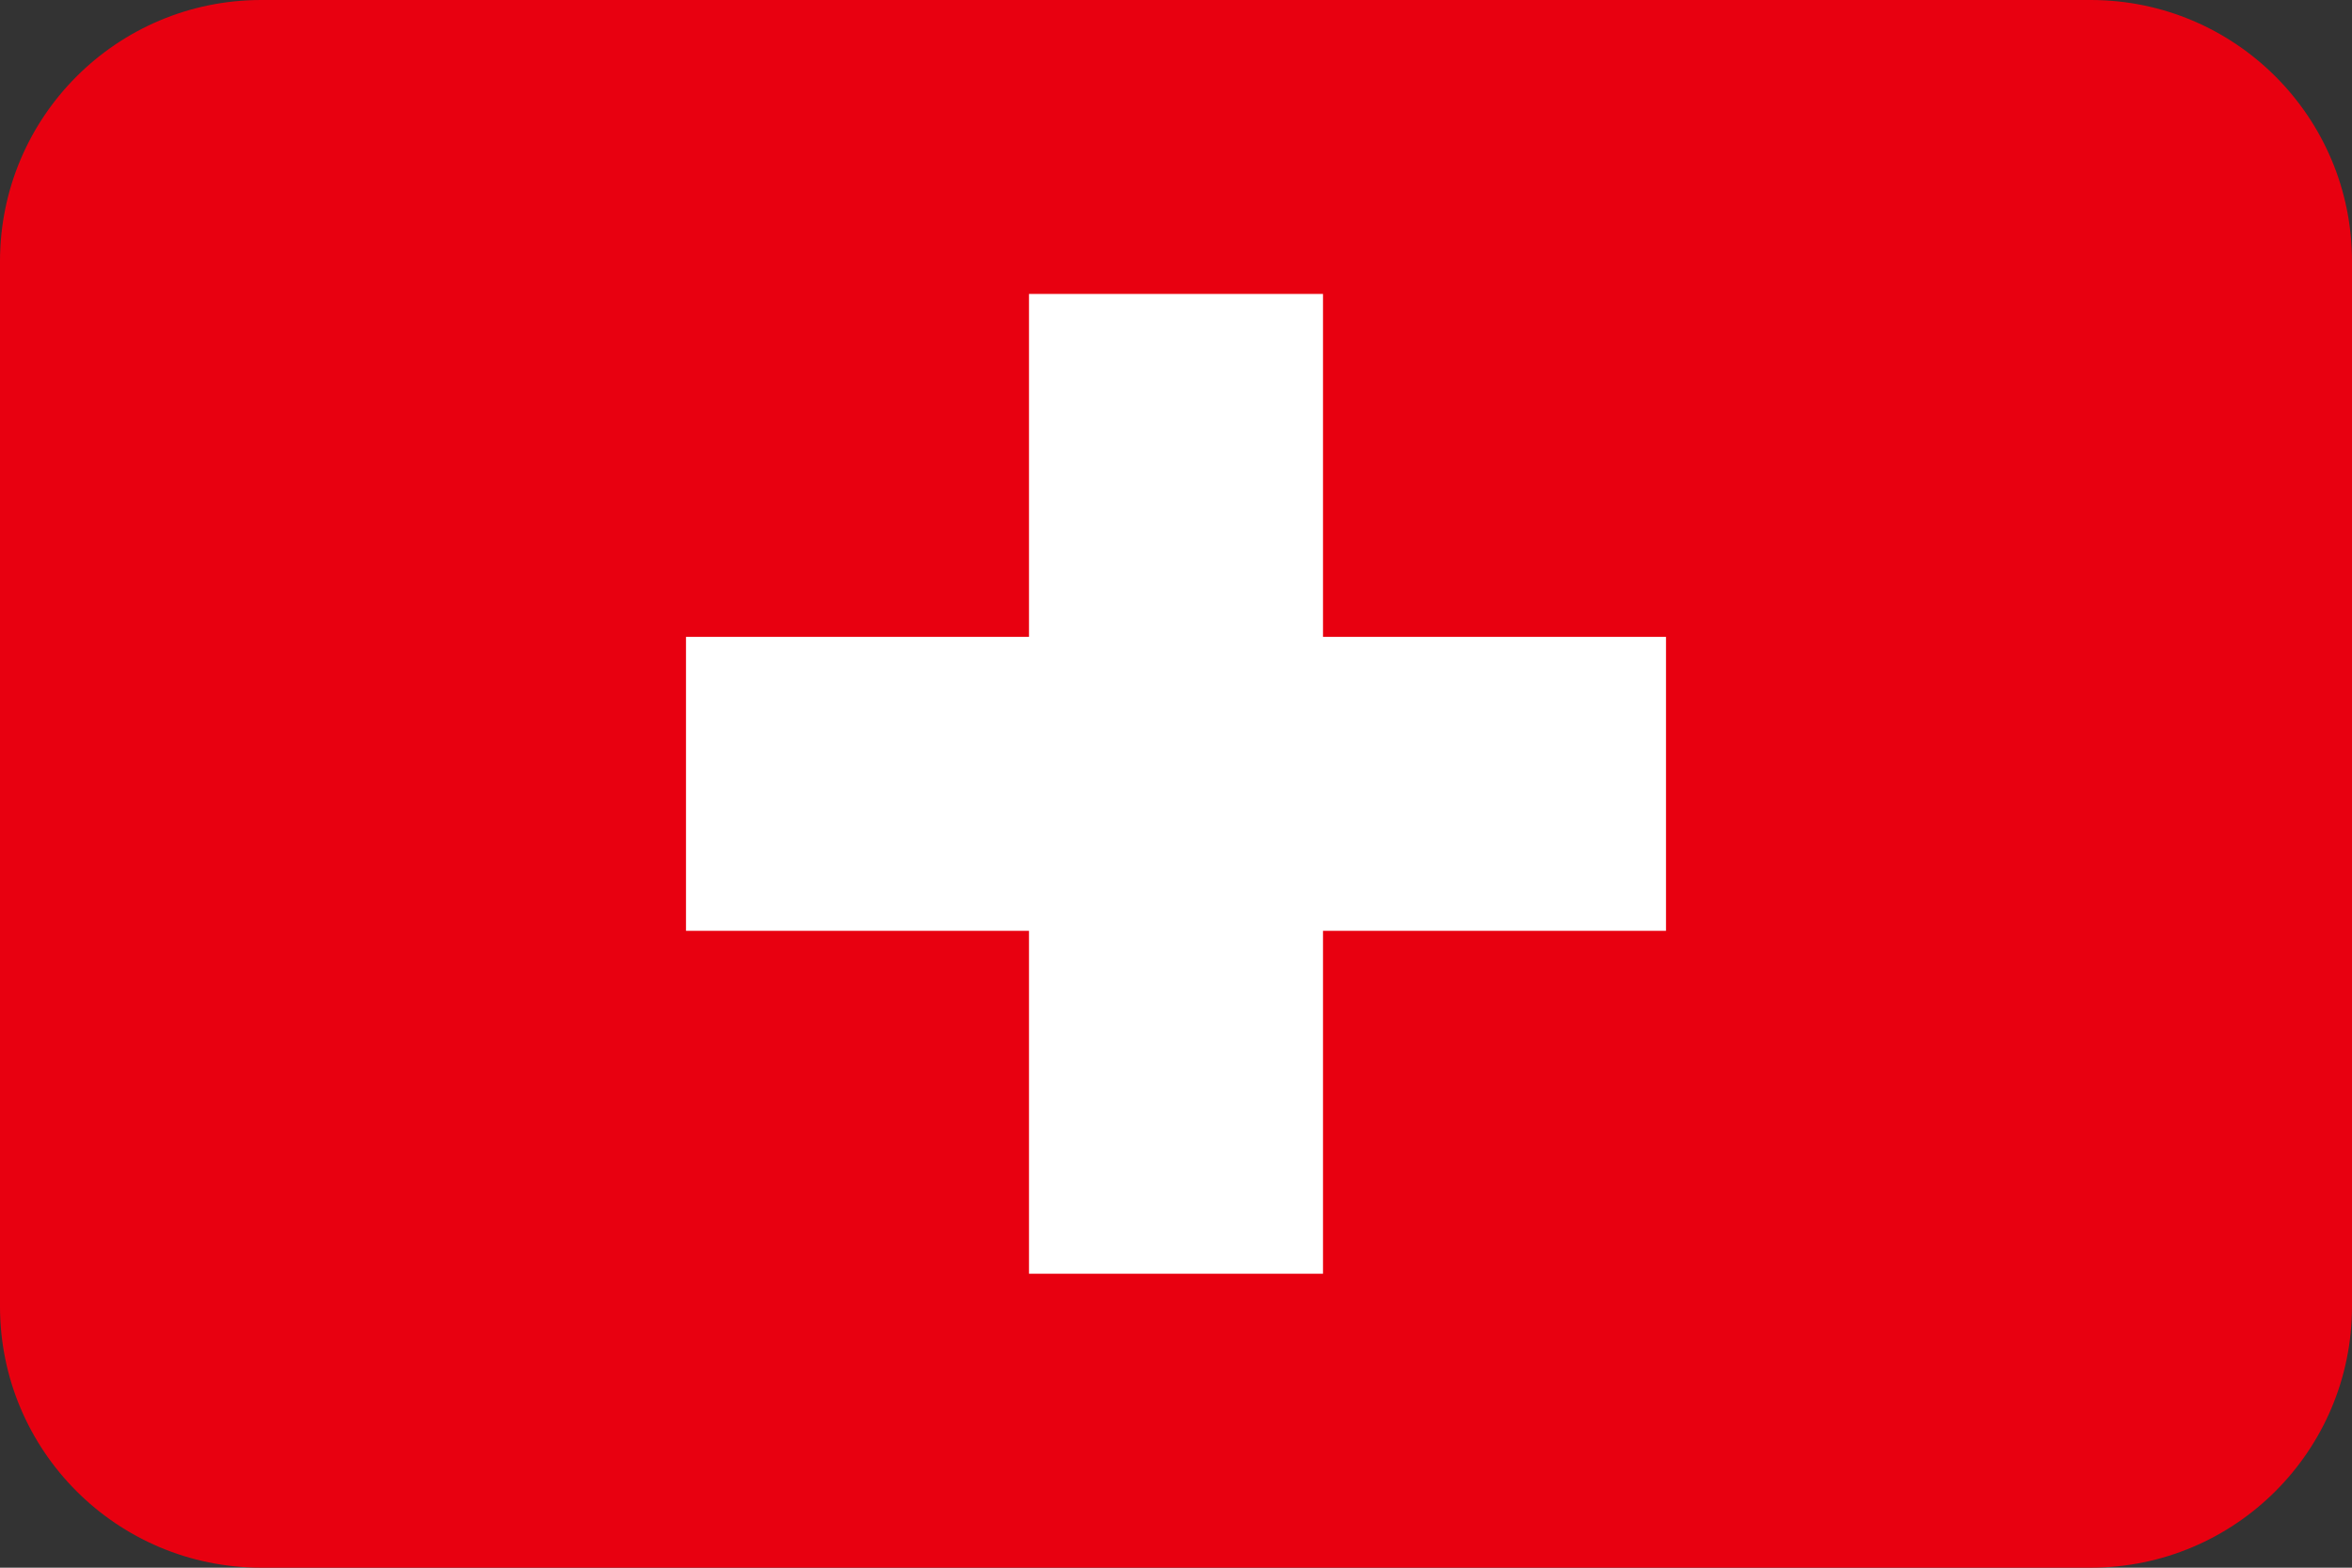
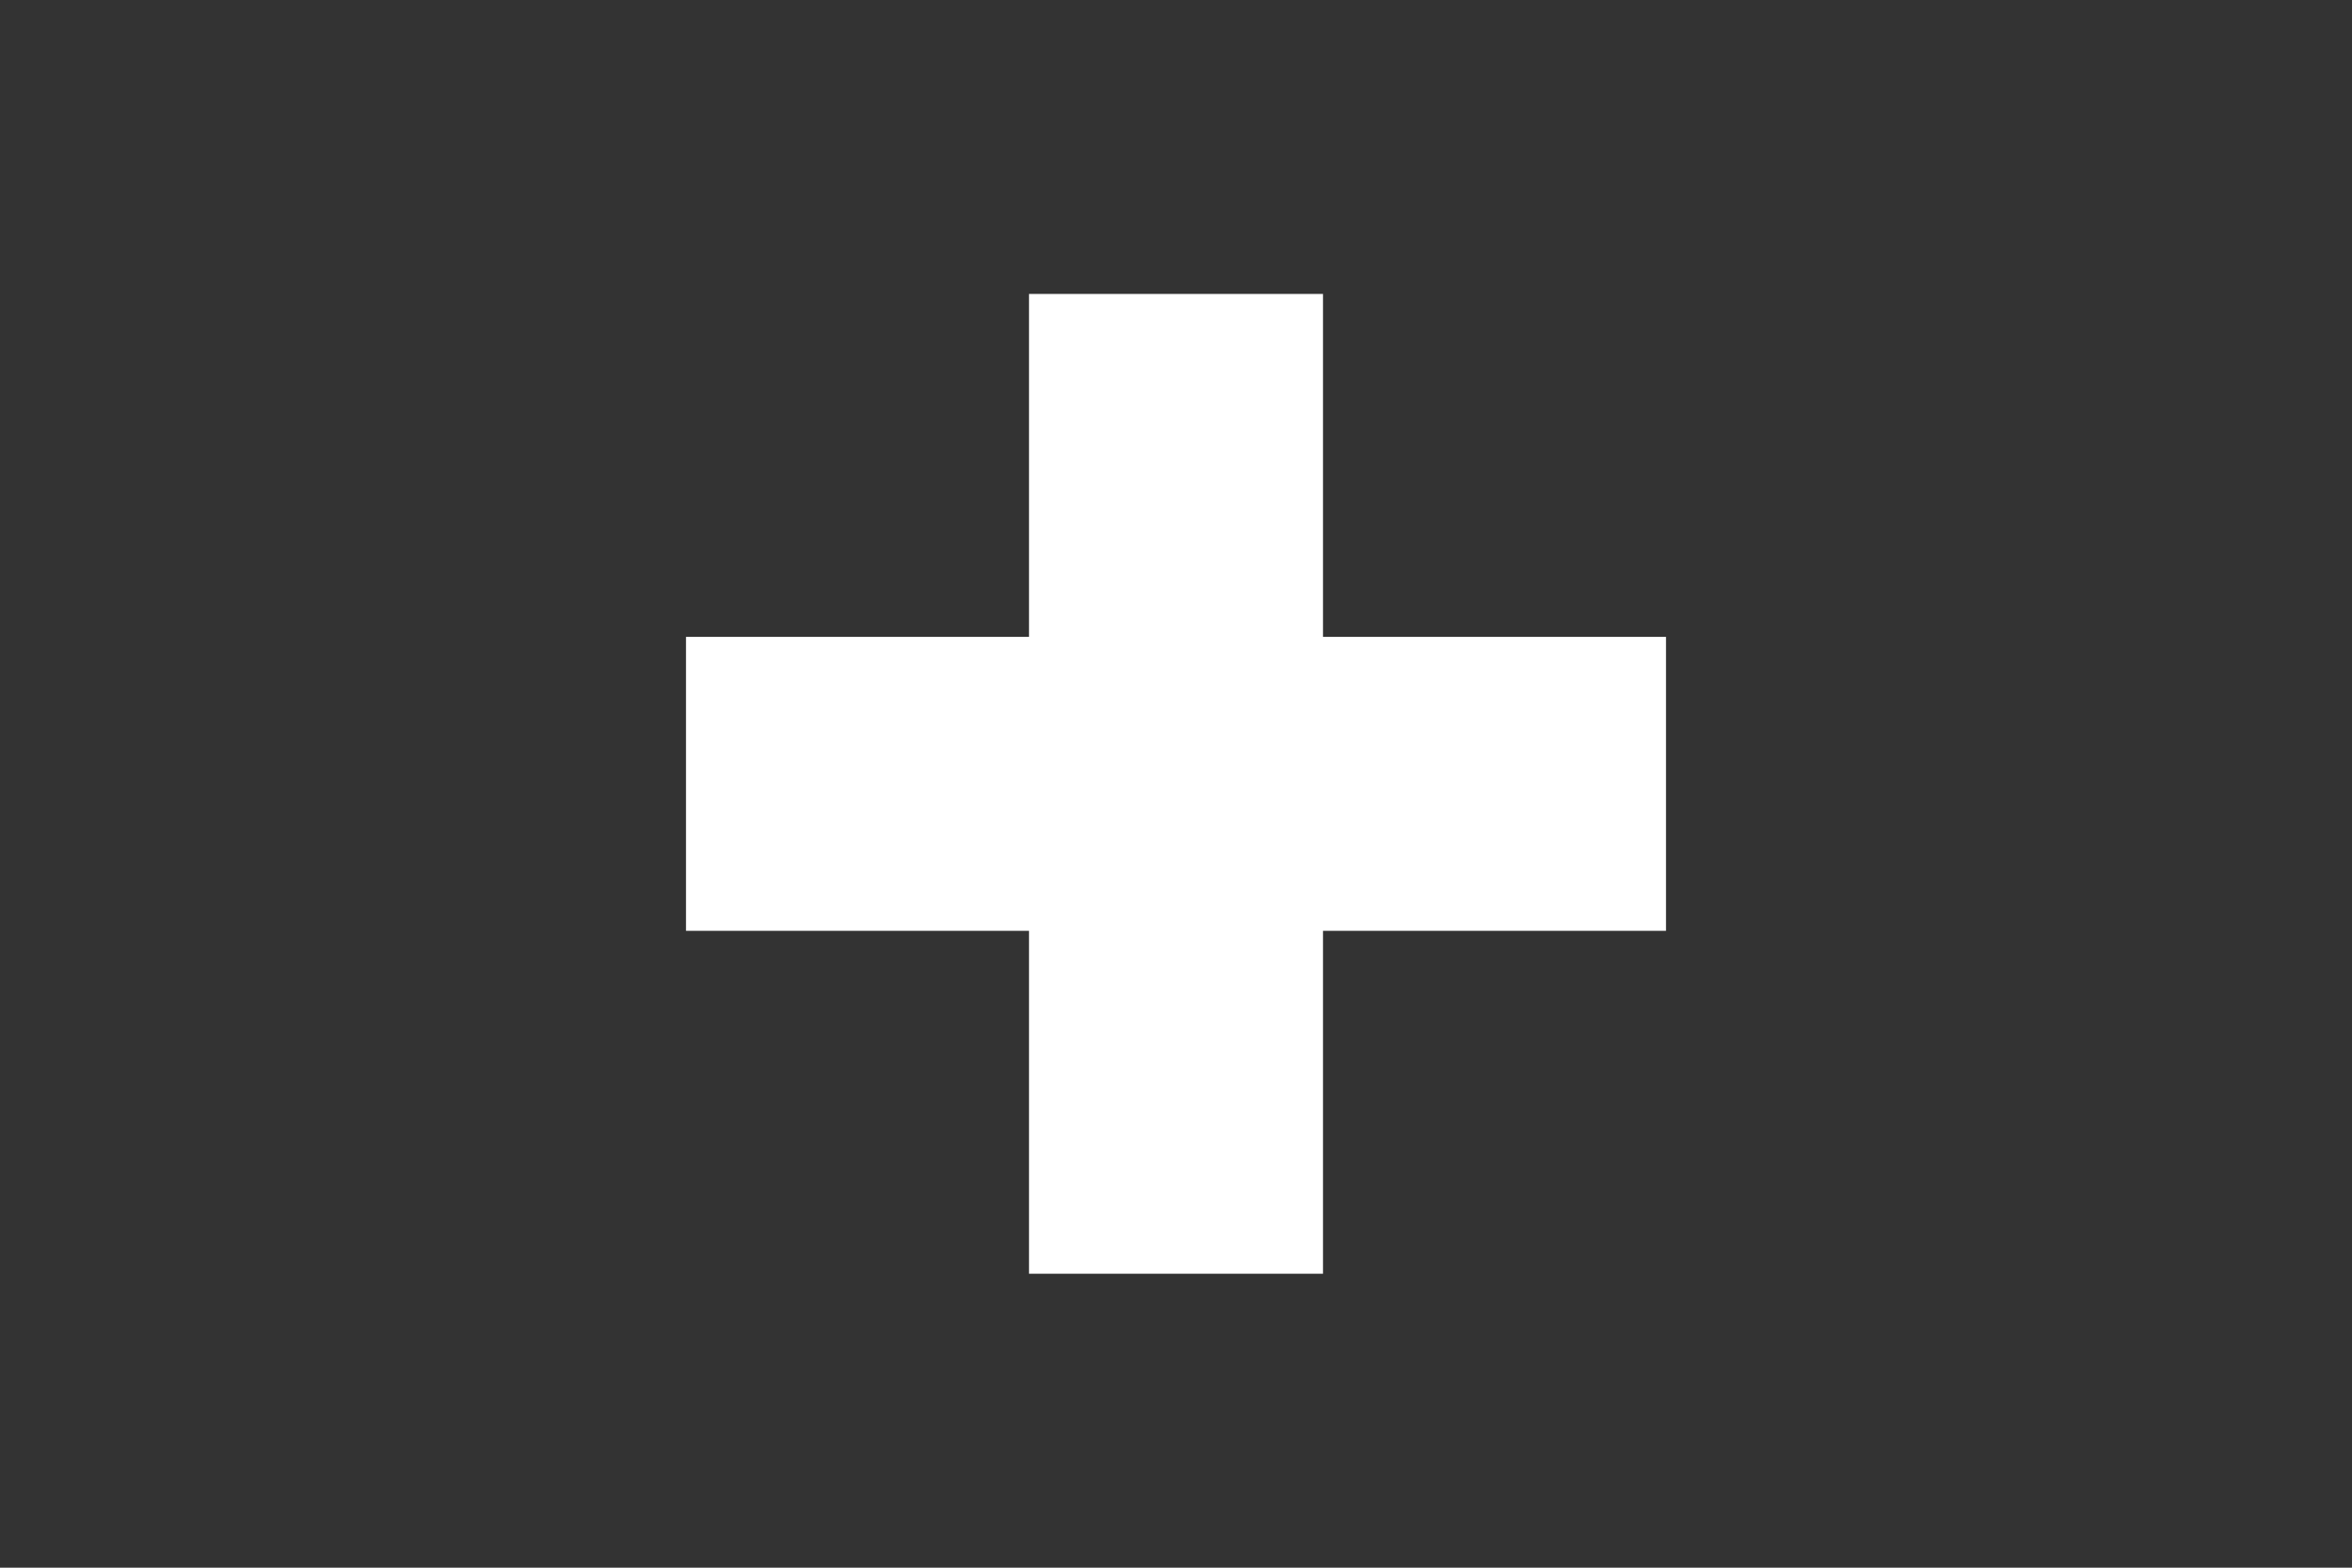
<svg xmlns="http://www.w3.org/2000/svg" width="18" height="12" viewBox="0 0 18 12" fill="none">
  <rect x="0" y="0" width="18" height="12" fill="#333333" stroke="none" />
-   <path d="M16 0H2C0.895 0 0 0.895 0 2V10C0 11.105 0.895 12 2 12H16C17.105 12 18 11.105 18 10V2C18 0.895 17.105 0 16 0Z" fill="#E80010" />
  <path d="M9.625 4.875V5.375H10.125H12.25V6.625H10.125H9.625V7.125V9.25H8.375V7.125V6.625H7.875H5.75V5.375H7.875H8.375V4.875V2.75H9.625V4.875Z" fill="white" stroke="white" />
</svg>